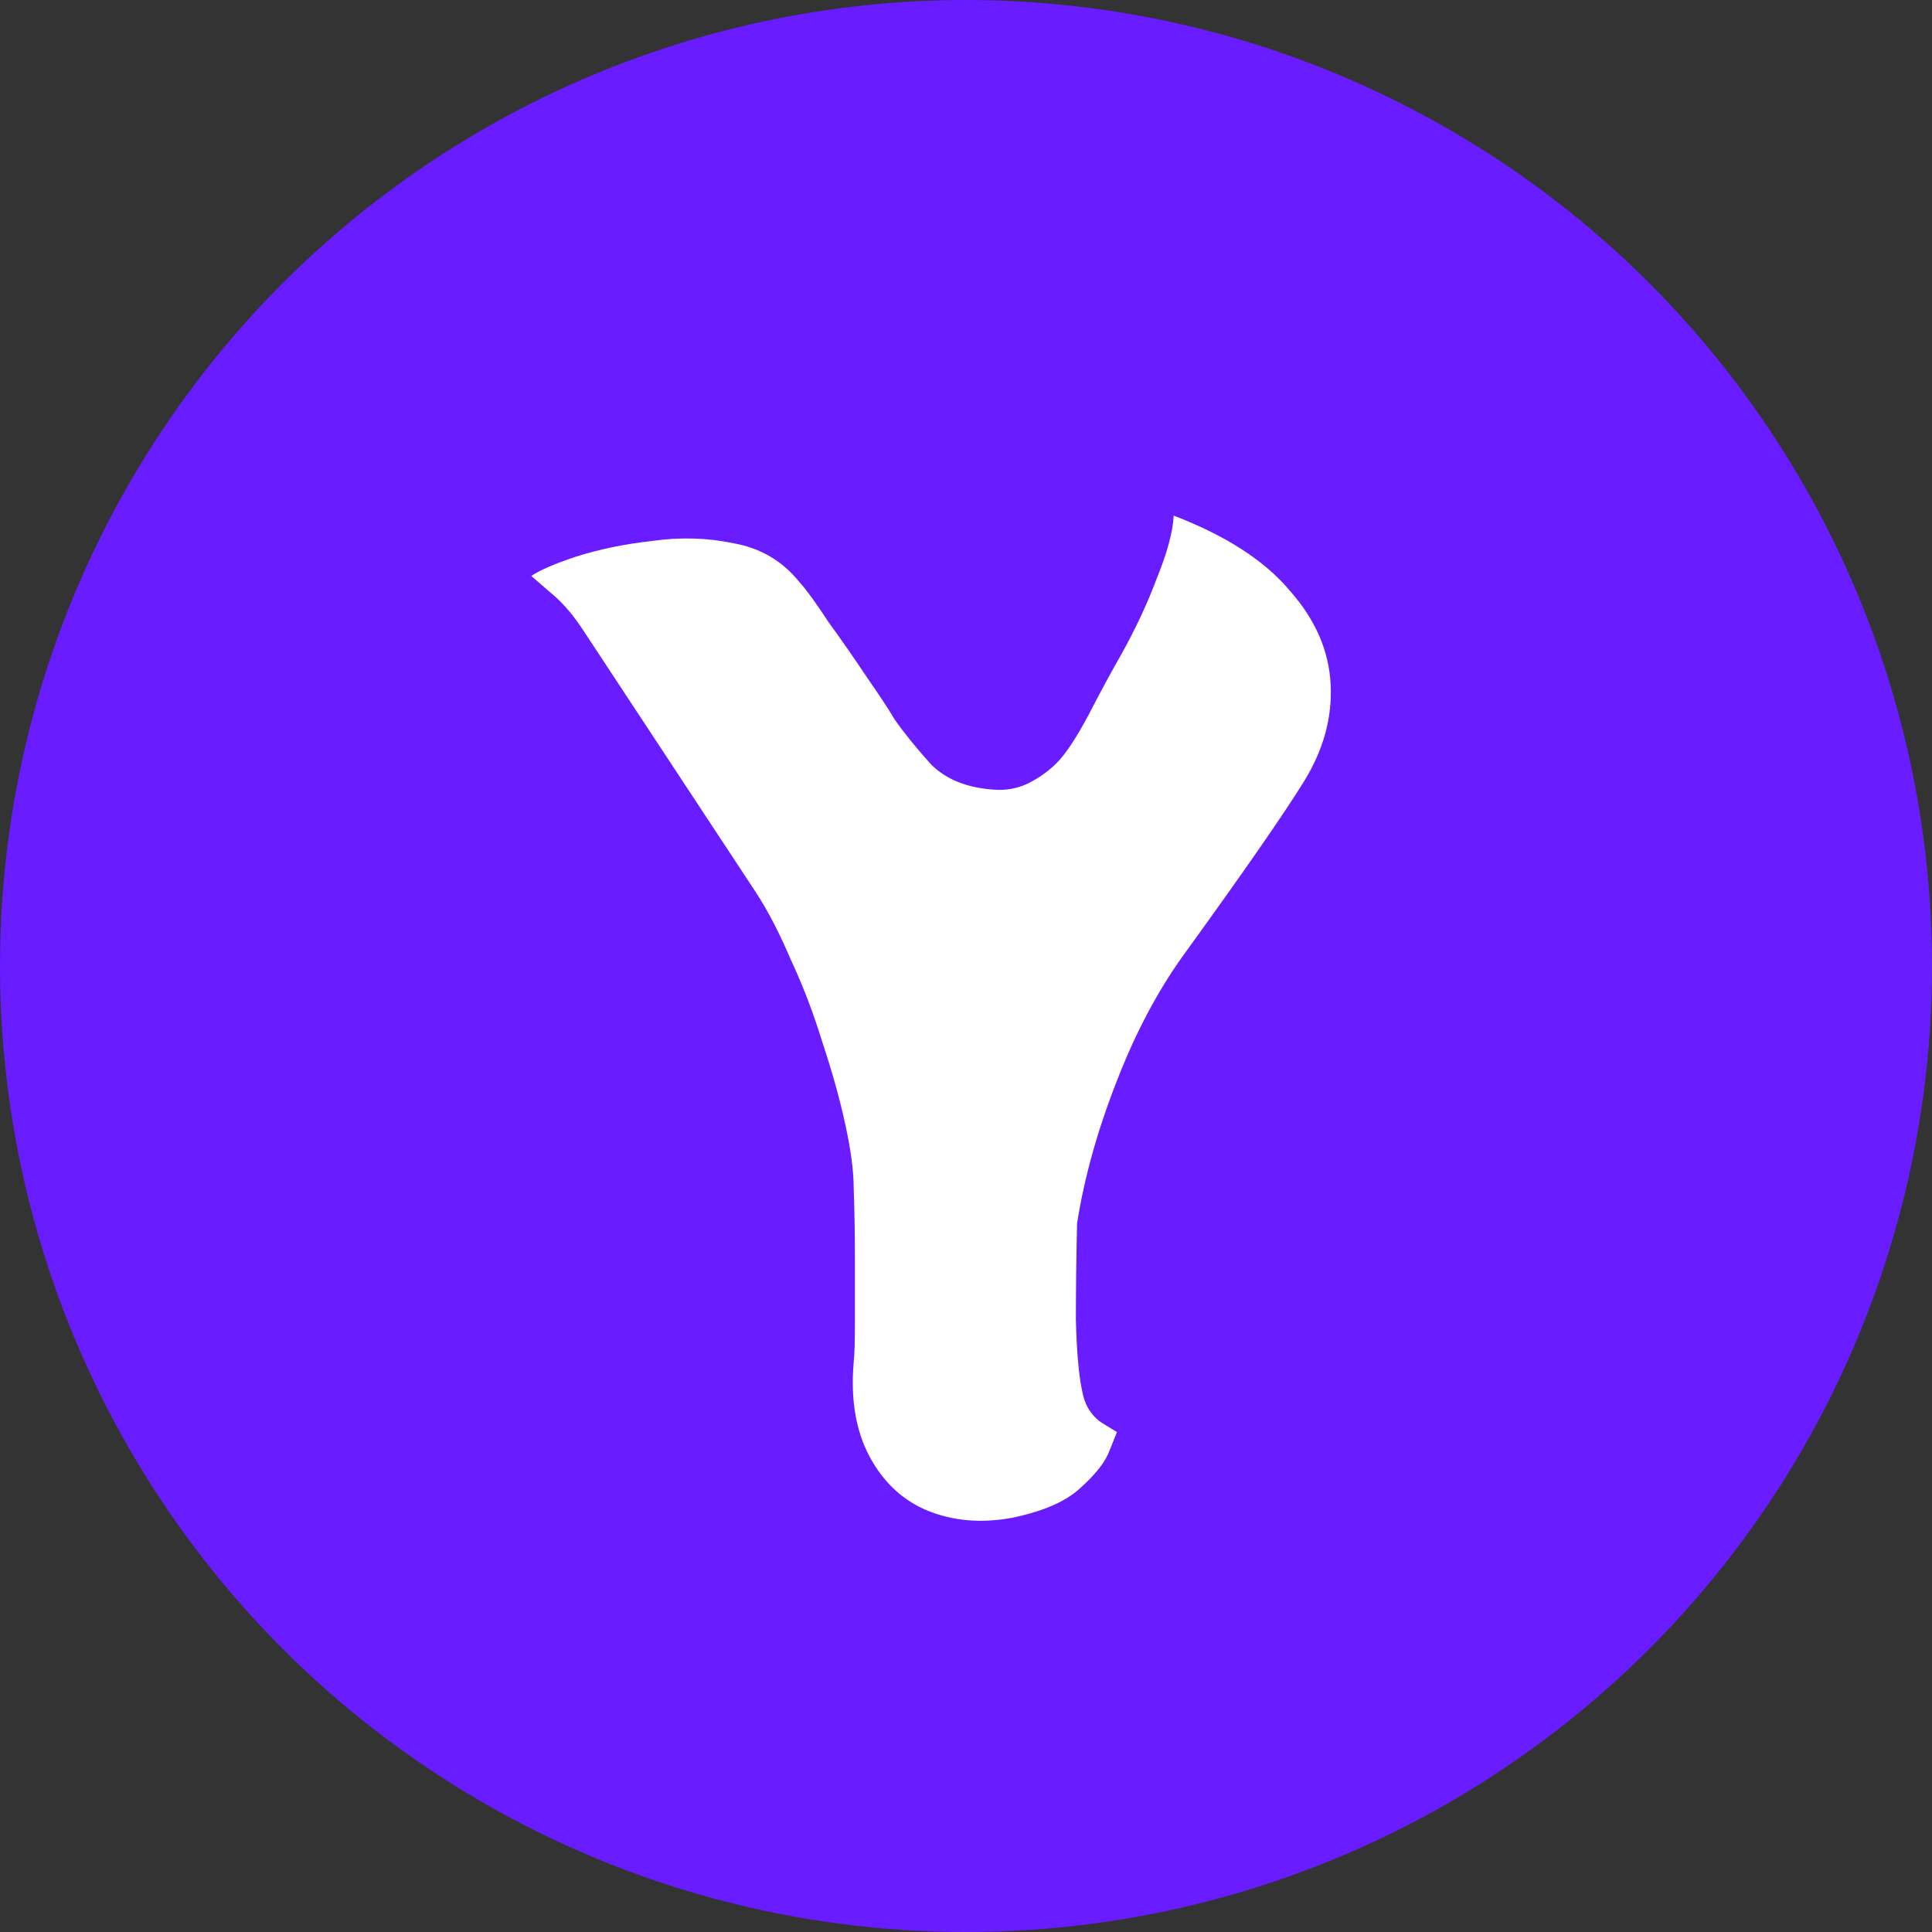
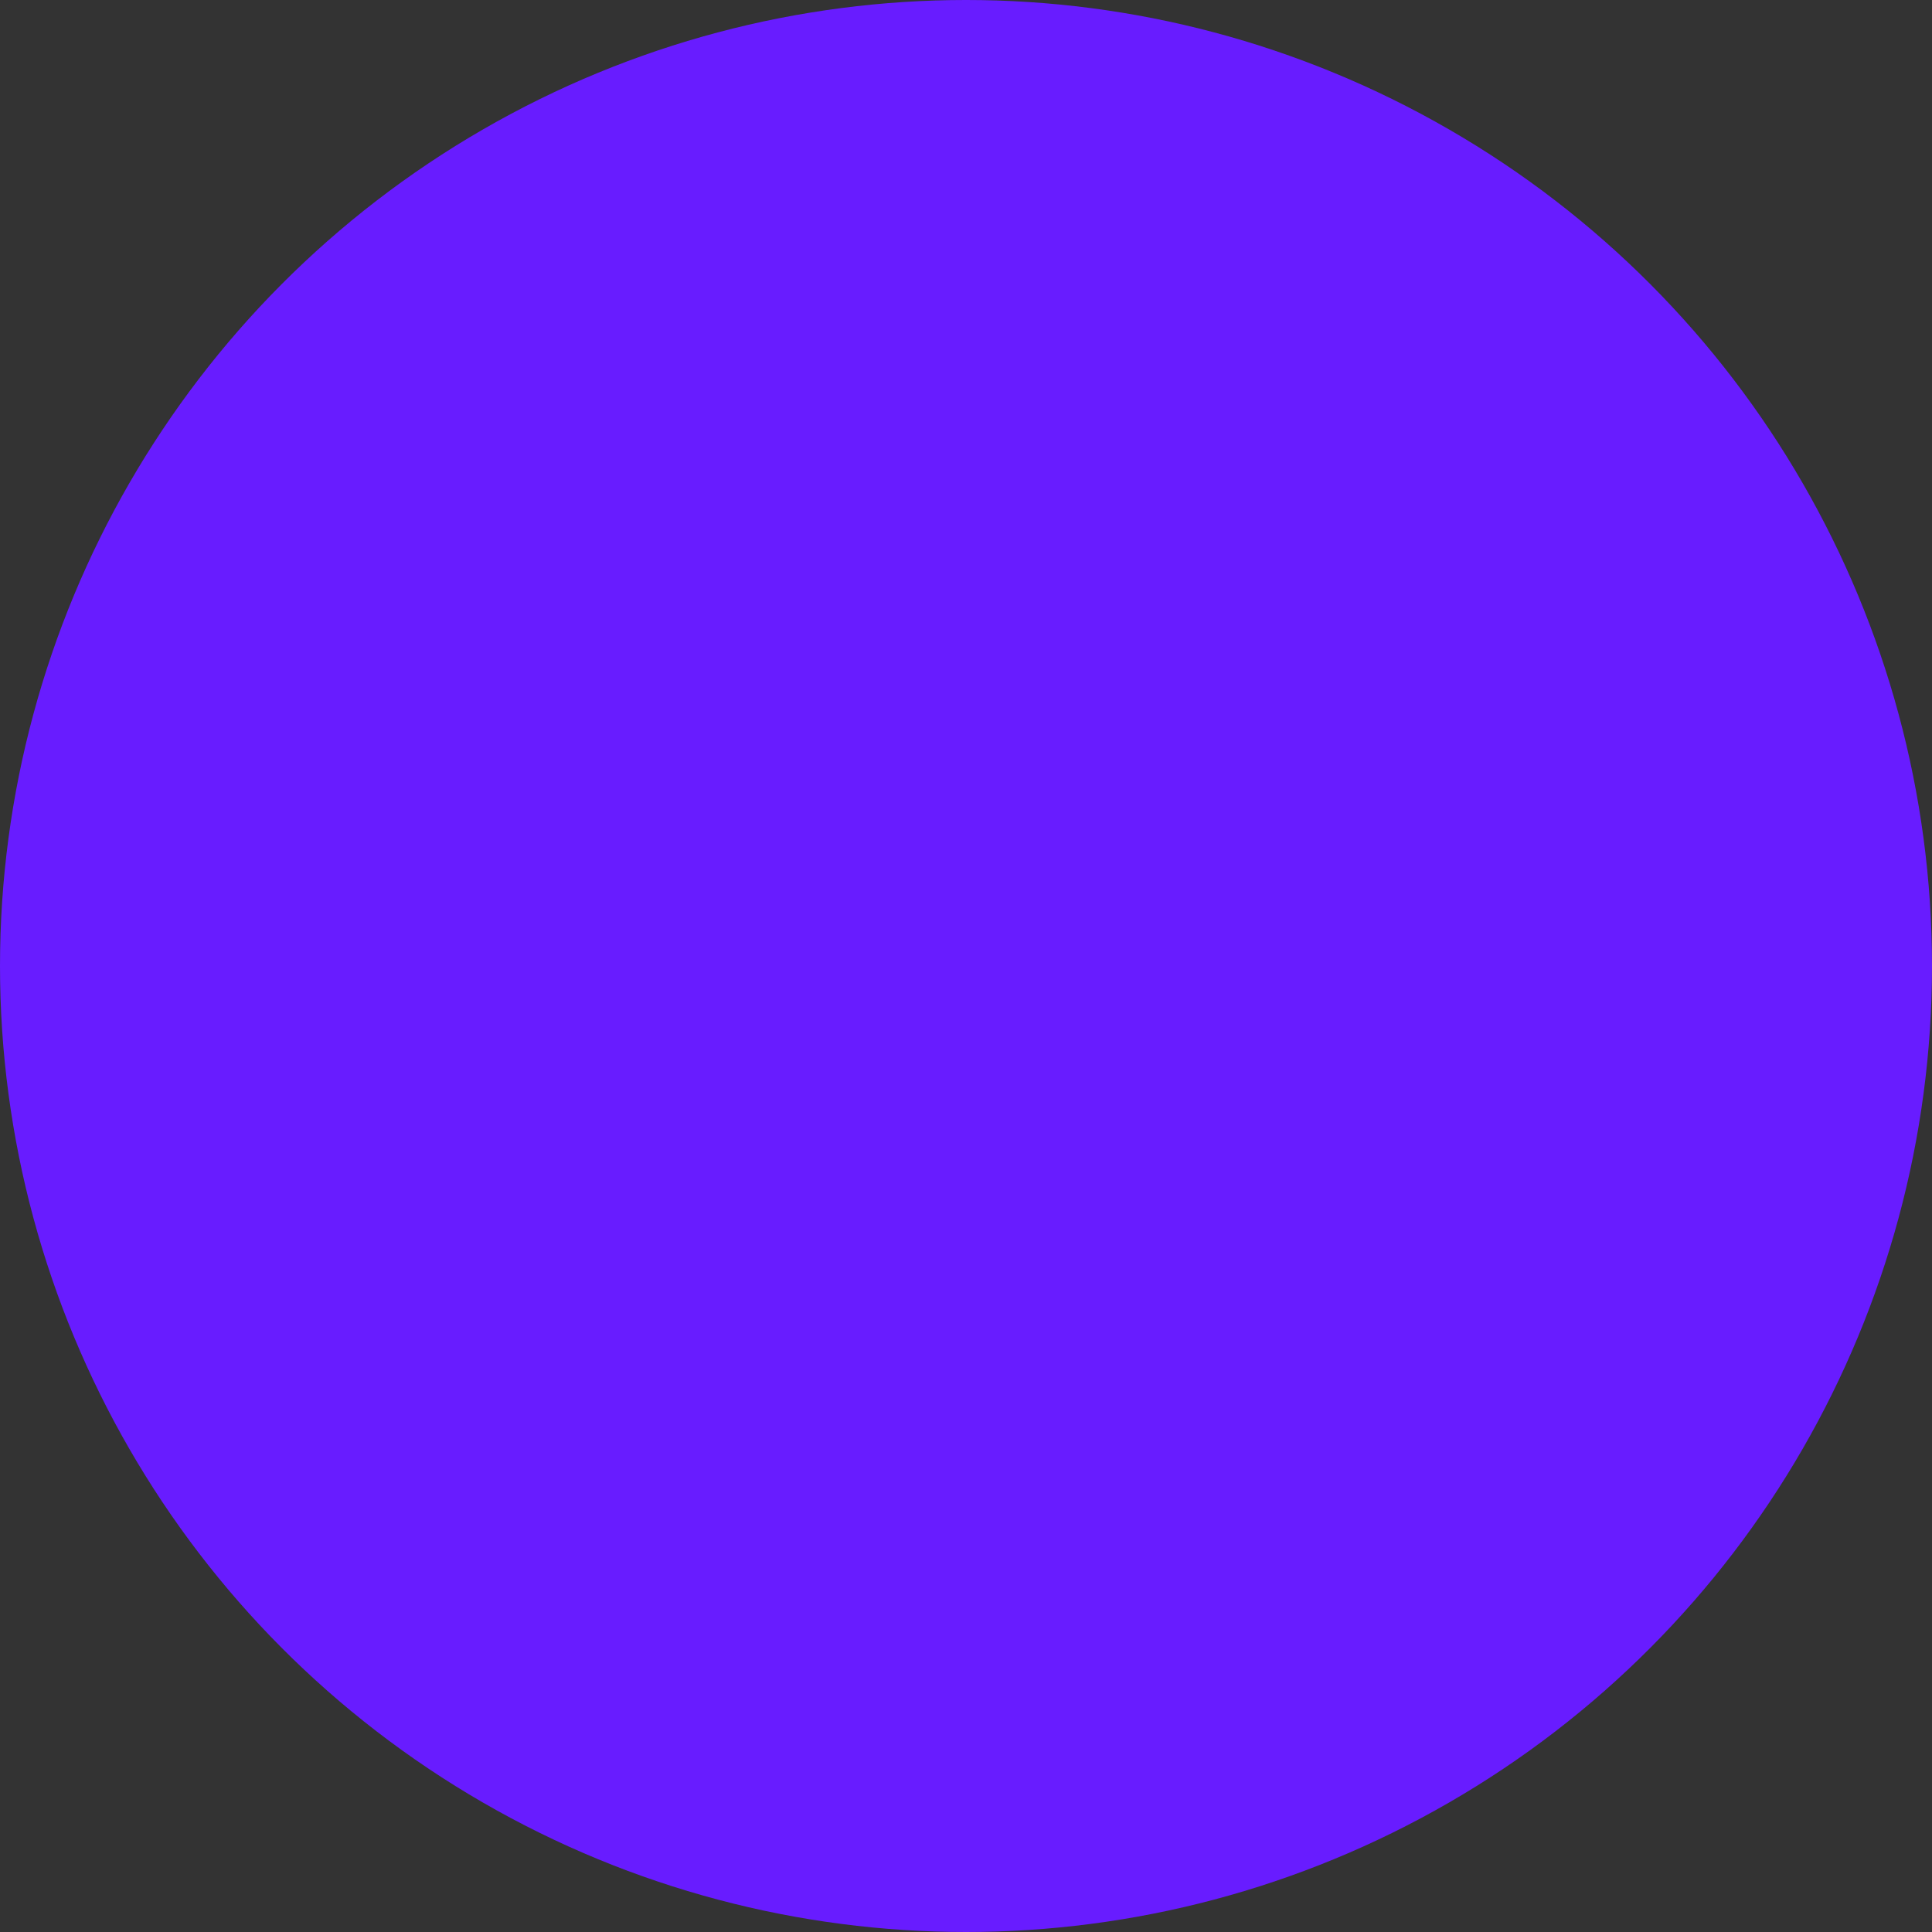
<svg xmlns="http://www.w3.org/2000/svg" width="32" height="32" viewBox="0 0 32 32" fill="none">
  <rect x="0" y="0" width="32" height="32" fill="#333333" stroke="none" />
  <circle cx="16" cy="16" r="16" fill="#681CFF" />
-   <path d="M19.44 8.54C20.307 8.873 20.947 9.287 21.36 9.78C21.787 10.26 22.013 10.78 22.04 11.34C22.067 11.887 21.92 12.42 21.6 12.94C21.427 13.22 21.173 13.6 20.84 14.08C20.507 14.56 20.113 15.113 19.66 15.74C19.207 16.353 18.82 17.073 18.5 17.9C18.18 18.713 17.96 19.5 17.84 20.26C17.827 20.807 17.82 21.34 17.82 21.86C17.833 22.38 17.867 22.767 17.92 23.02C17.96 23.26 18.067 23.44 18.24 23.56C18.413 23.667 18.5 23.72 18.5 23.72C18.5 23.72 18.46 23.82 18.38 24.02C18.313 24.207 18.153 24.413 17.9 24.64C17.66 24.867 17.28 25.033 16.76 25.14C16.253 25.233 15.787 25.193 15.36 25.02C14.947 24.847 14.627 24.547 14.4 24.12C14.173 23.693 14.087 23.173 14.14 22.56C14.153 22.44 14.16 22.227 14.16 21.92C14.16 21.6 14.16 21.24 14.16 20.84C14.16 20.44 14.153 20.053 14.14 19.68C14.14 19.4 14.093 19.047 14 18.62C13.907 18.193 13.78 17.74 13.62 17.26C13.473 16.78 13.3 16.327 13.1 15.9C12.913 15.46 12.72 15.087 12.52 14.78L9.66 10.44C9.487 10.173 9.3 9.96 9.1 9.8C8.9 9.627 8.8 9.54 8.8 9.54C8.933 9.447 9.18 9.34 9.54 9.22C9.913 9.1 10.333 9.013 10.8 8.96C11.267 8.893 11.72 8.907 12.16 9C12.6 9.08 12.96 9.293 13.24 9.64C13.36 9.773 13.52 9.993 13.72 10.3C13.933 10.593 14.147 10.9 14.36 11.22C14.573 11.527 14.727 11.76 14.82 11.92C14.98 12.147 15.18 12.393 15.42 12.66C15.673 12.913 16.027 13.053 16.48 13.08C16.667 13.093 16.847 13.06 17.02 12.98C17.207 12.887 17.367 12.773 17.5 12.64C17.647 12.493 17.82 12.233 18.02 11.86C18.22 11.473 18.4 11.14 18.56 10.86C18.8 10.433 19 10.007 19.16 9.58C19.333 9.153 19.427 8.807 19.44 8.54Z" fill="white" />
</svg>